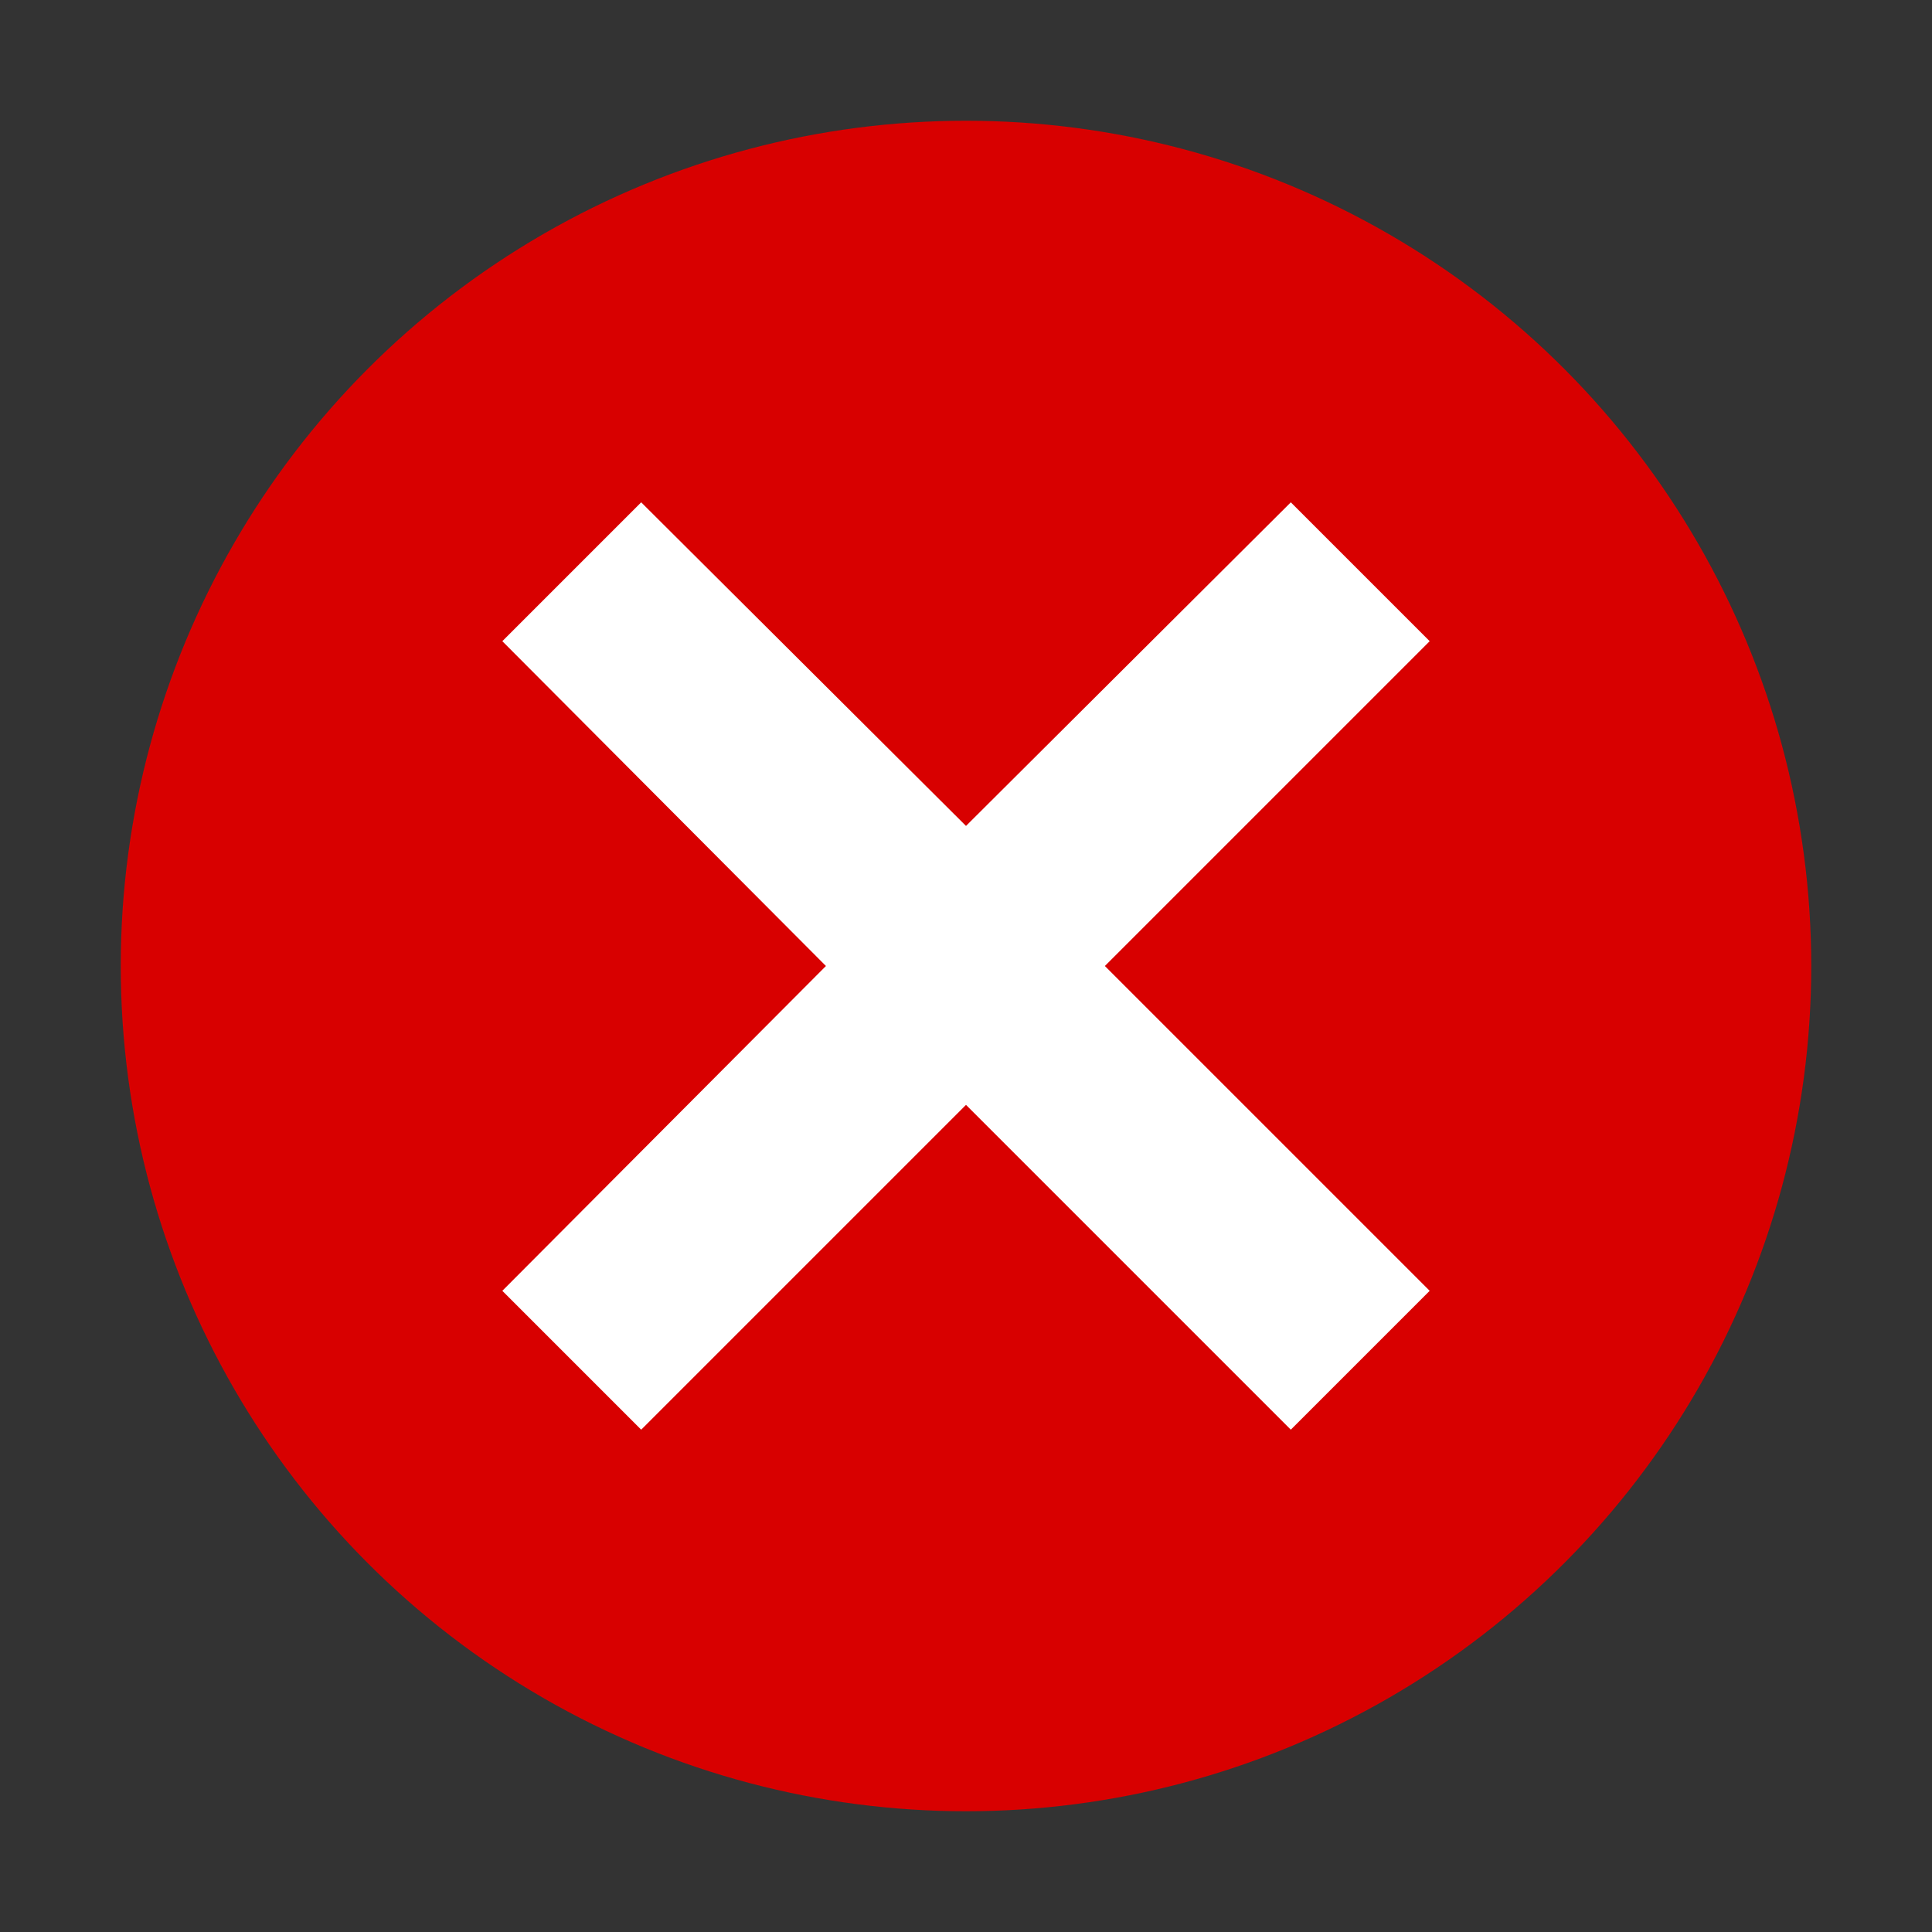
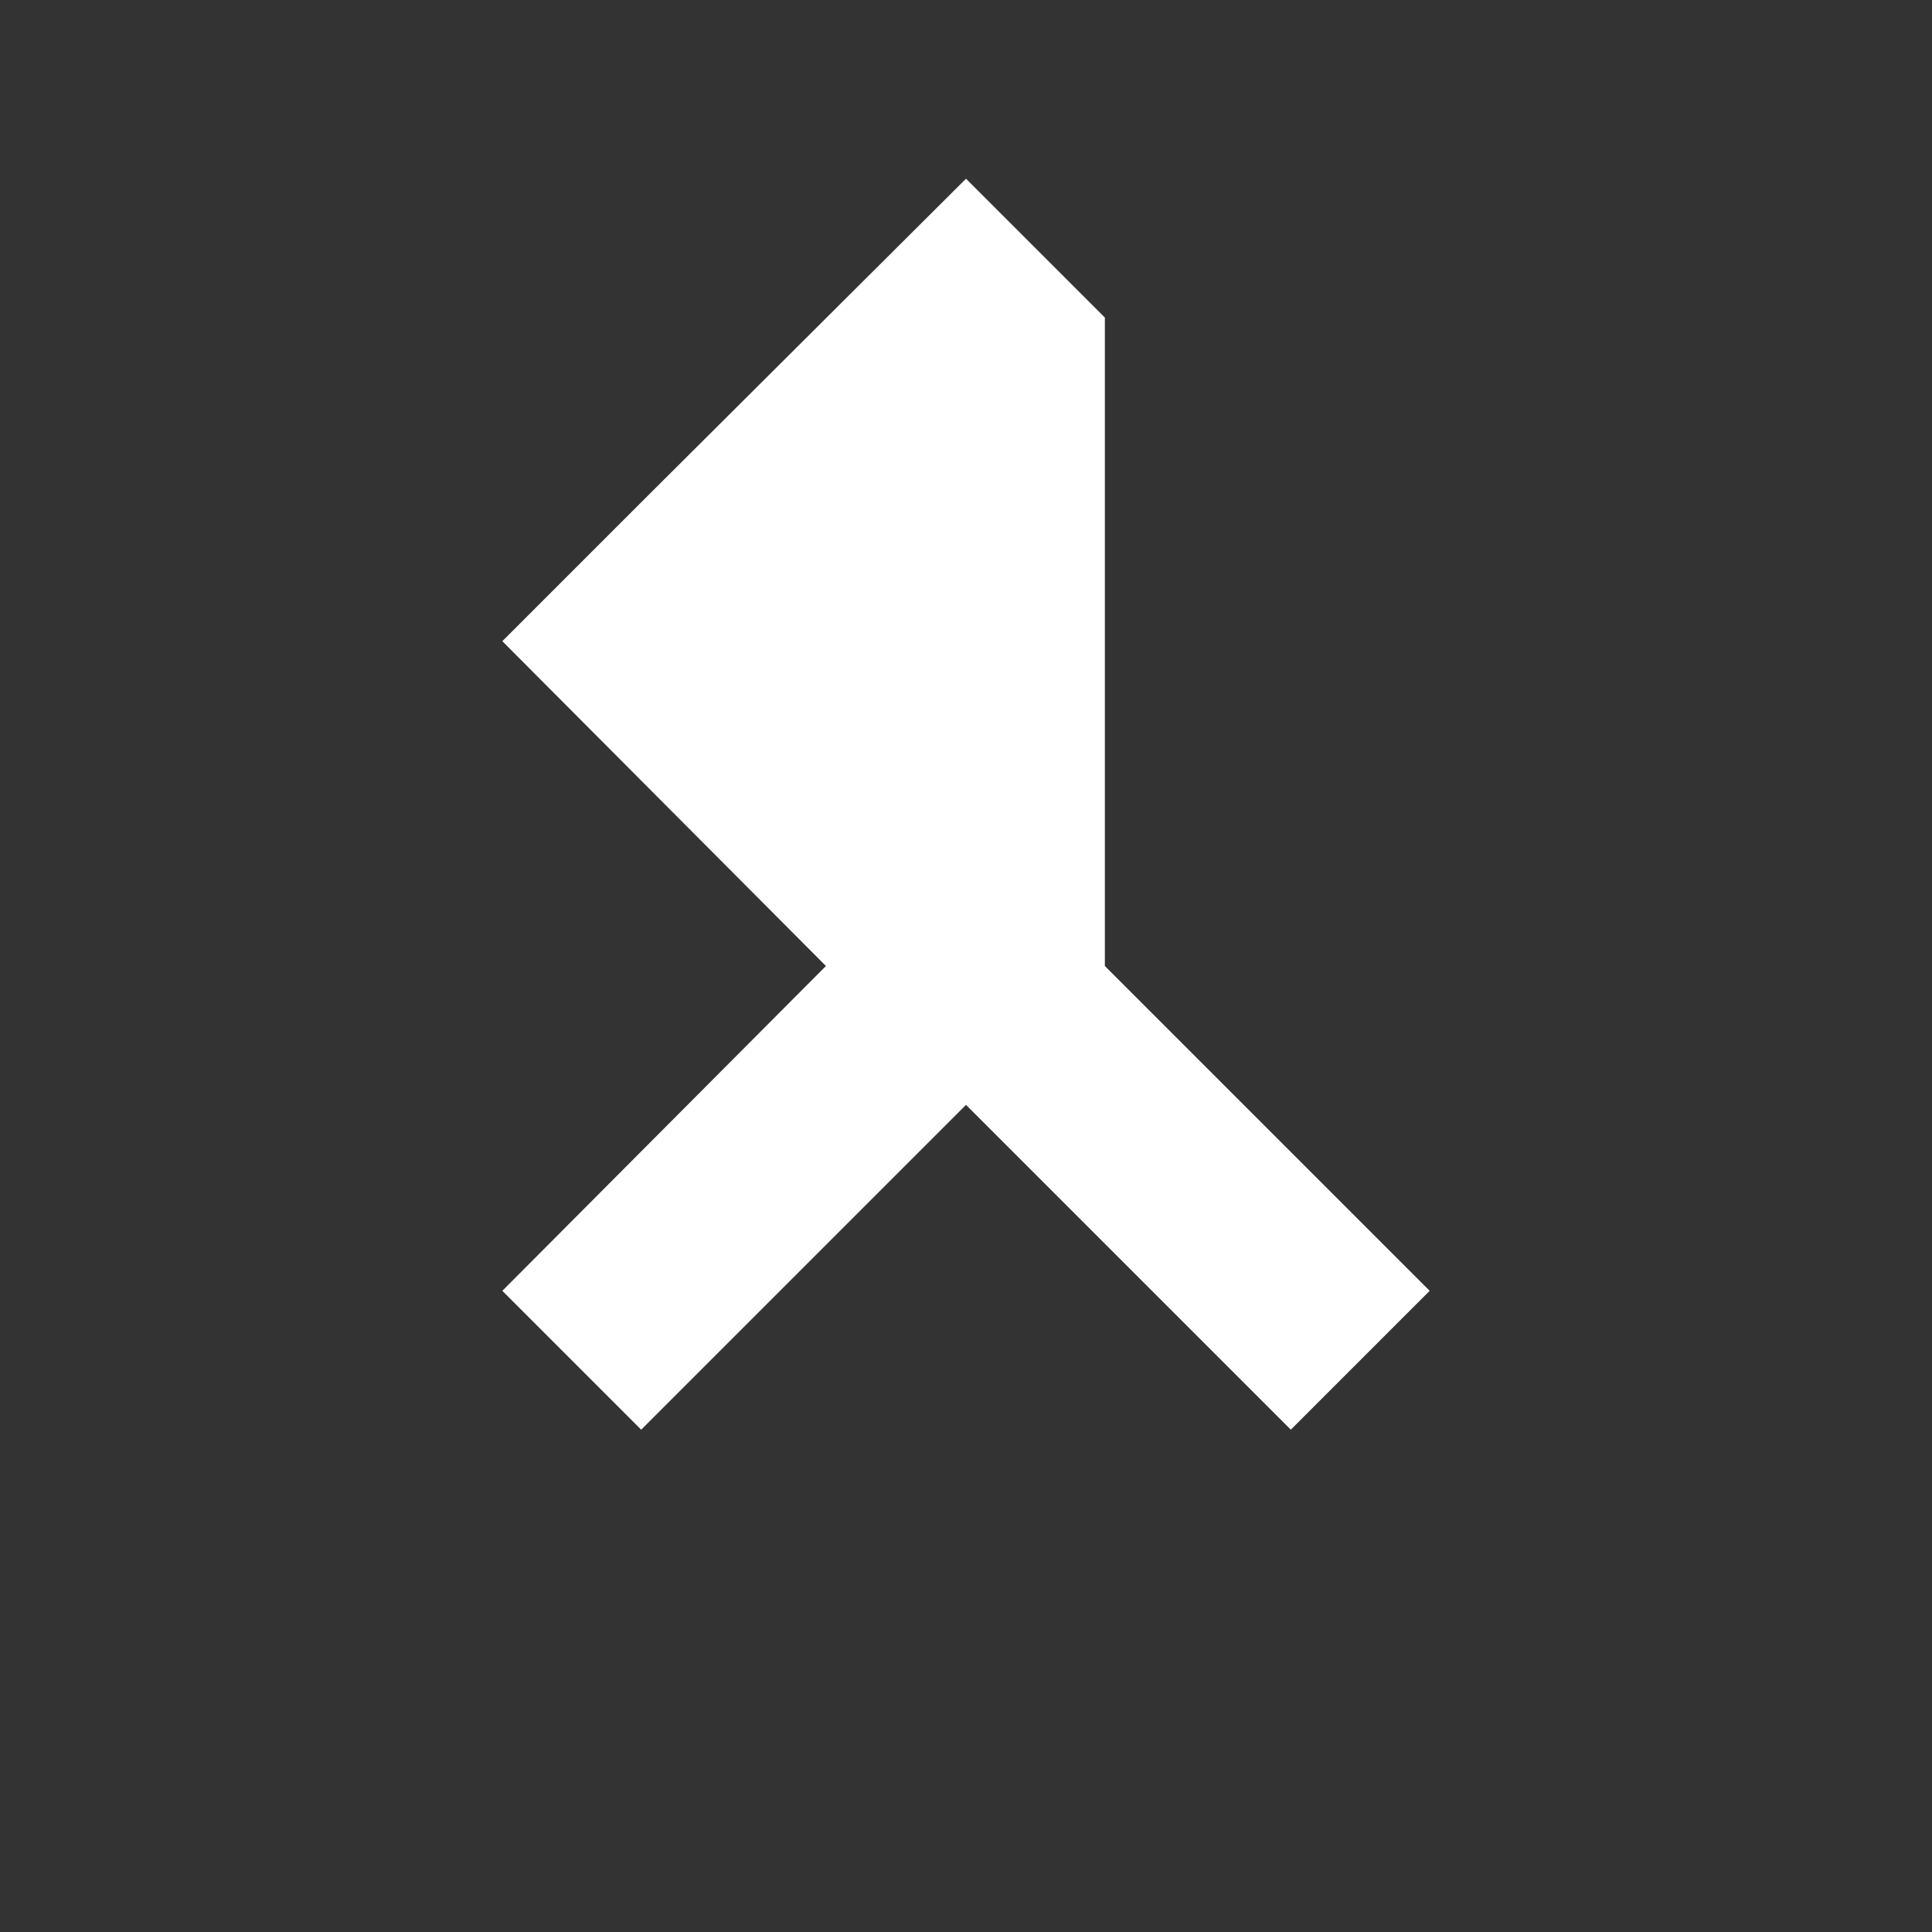
<svg xmlns="http://www.w3.org/2000/svg" width="16" height="16" viewBox="0 0 16 16">
  <rect x="0" y="0" width="16" height="16" fill="#333333" stroke="none" />
-   <circle cx="8" cy="8" r="7" fill="#d80000" />
-   <path fill="#fff" d="M11.84 10.69l-1.15 1.15L8 9.15l-2.69 2.69-1.15-1.15L6.84 8 4.16 5.31l1.15-1.15L8 6.84l2.69-2.68 1.15 1.15L9.15 8l2.69 2.69z" />
+   <path fill="#fff" d="M11.84 10.69l-1.15 1.15L8 9.15l-2.69 2.69-1.15-1.15L6.84 8 4.16 5.31l1.15-1.15l2.69-2.68 1.15 1.15L9.15 8l2.69 2.69z" />
</svg>